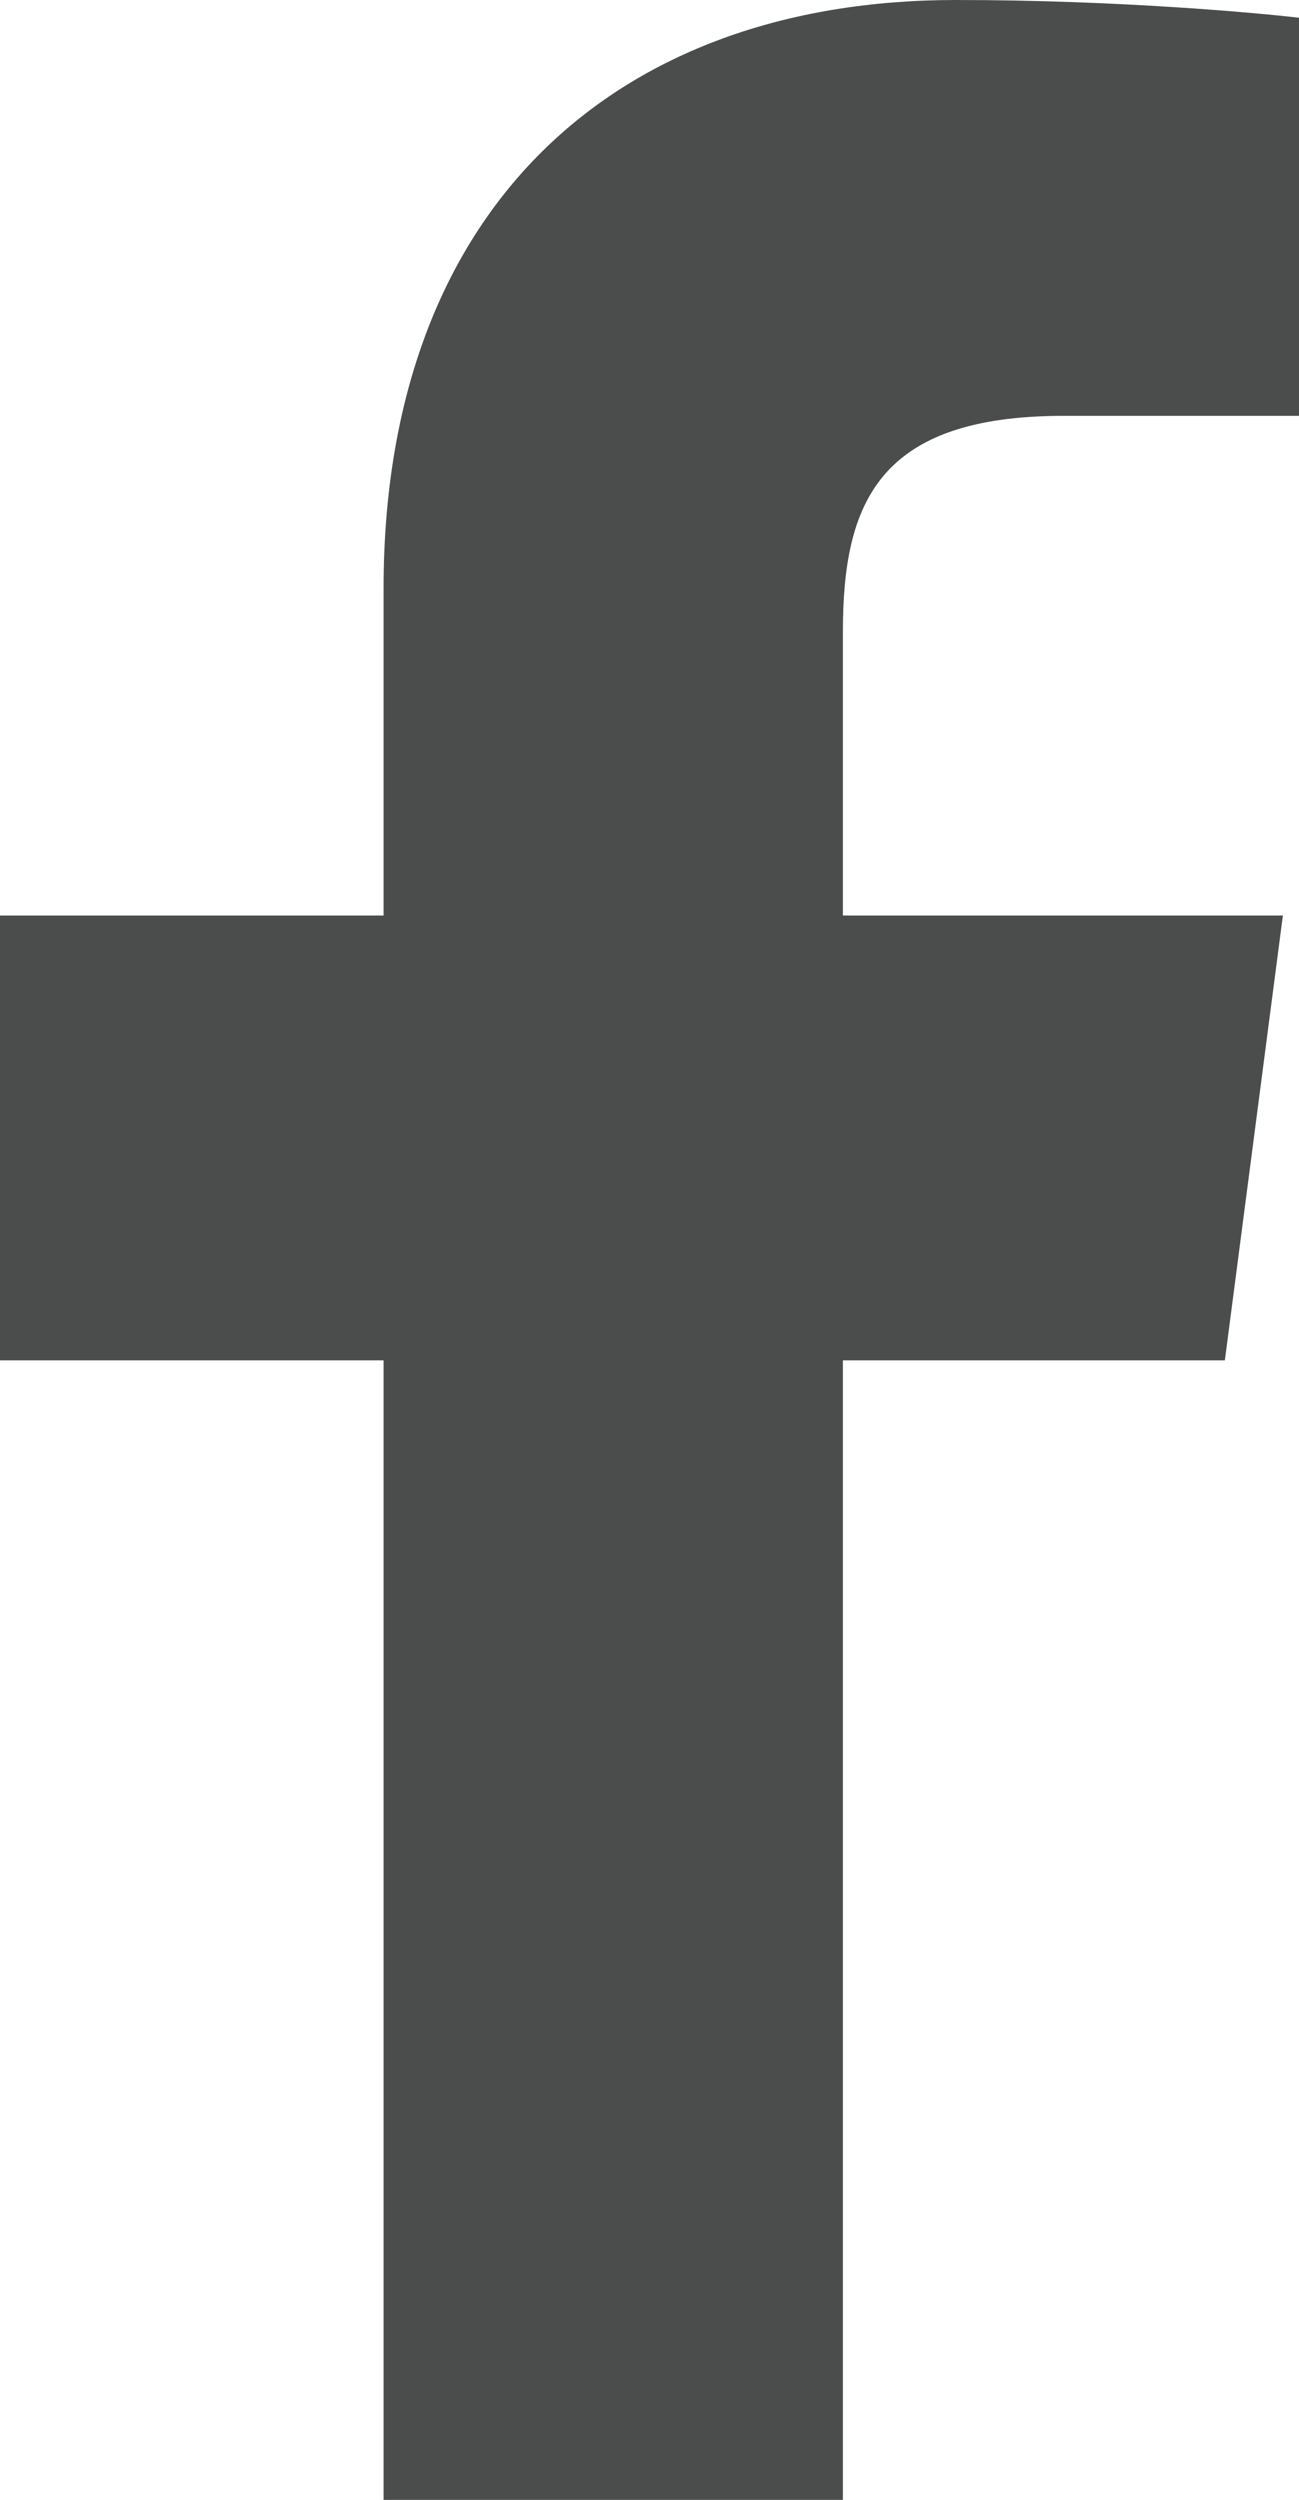
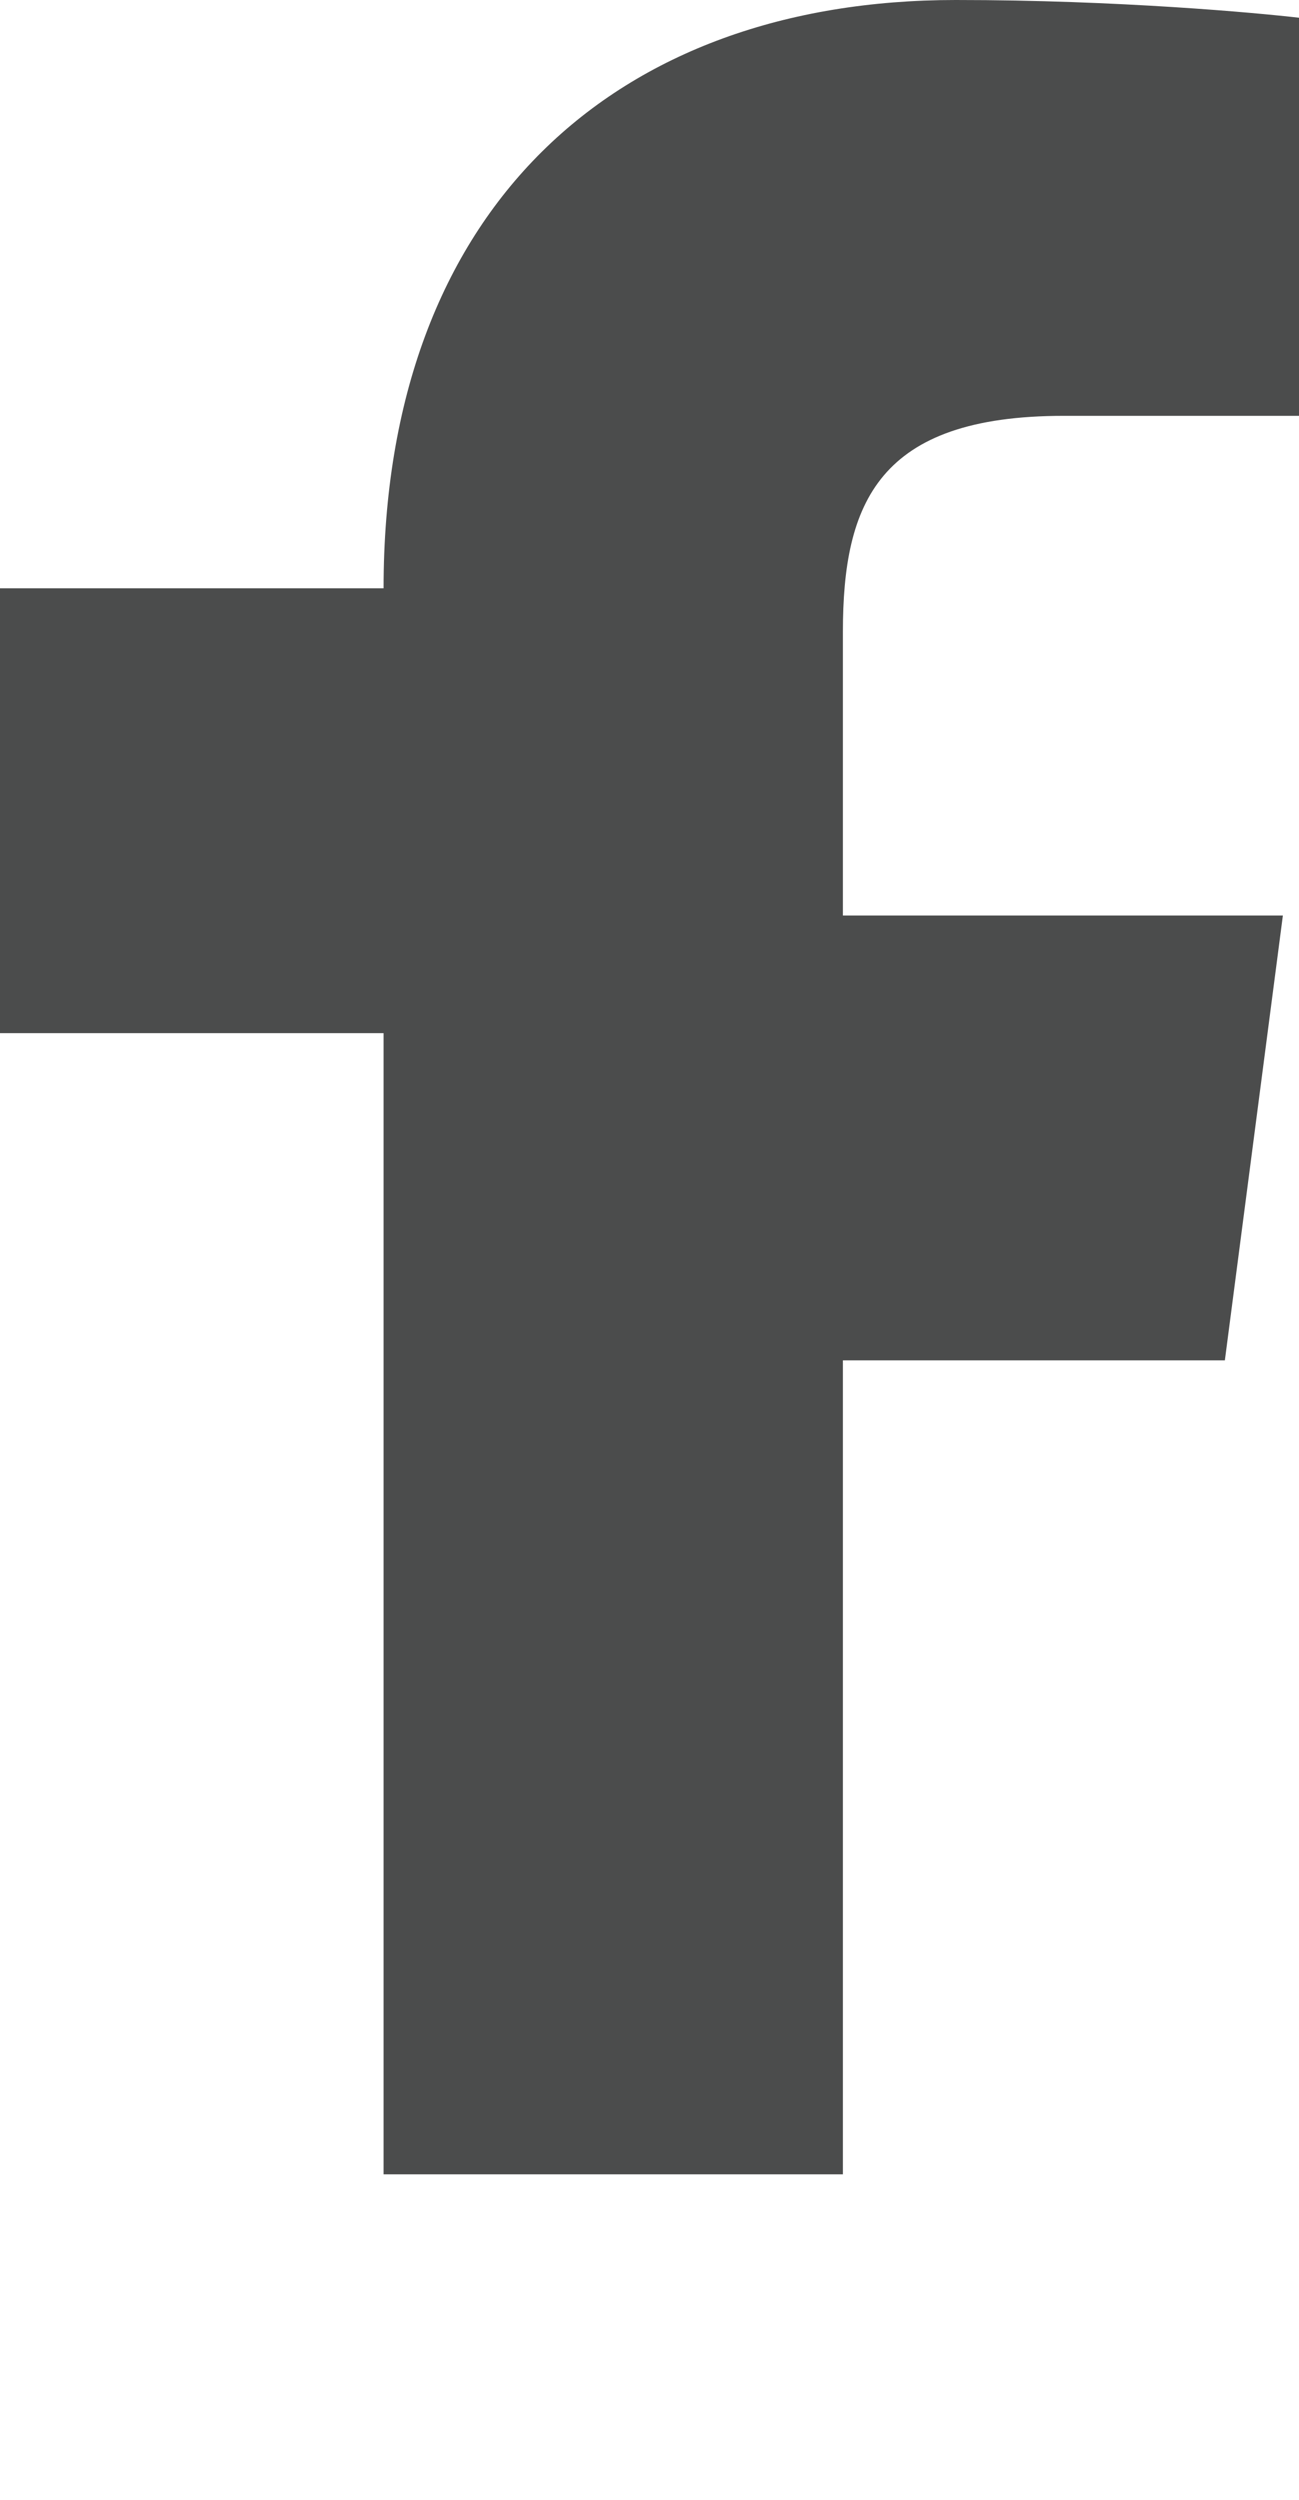
<svg xmlns="http://www.w3.org/2000/svg" version="1.1" id="Capa_1" x="0px" y="0px" viewBox="0 0 80.6 155.1" style="enable-background:new 0 0 80.6 155.1;" xml:space="preserve">
  <style type="text/css">
	.st0{fill:#4B4C4C;}
</style>
  <g>
-     <path id="f_1_" class="st0" d="M52.3,155.1V84.4H76l3.6-27.6H52.3V39.2c0-8,2.2-13.4,13.7-13.4l14.6,0V1.1C78,0.8,69.4,0,59.3,0   C38.2,0,23.8,12.9,23.8,36.5v20.3H0v27.6h23.8v70.8H52.3z" />
+     <path id="f_1_" class="st0" d="M52.3,155.1V84.4H76l3.6-27.6H52.3V39.2c0-8,2.2-13.4,13.7-13.4l14.6,0V1.1C78,0.8,69.4,0,59.3,0   C38.2,0,23.8,12.9,23.8,36.5H0v27.6h23.8v70.8H52.3z" />
  </g>
</svg>